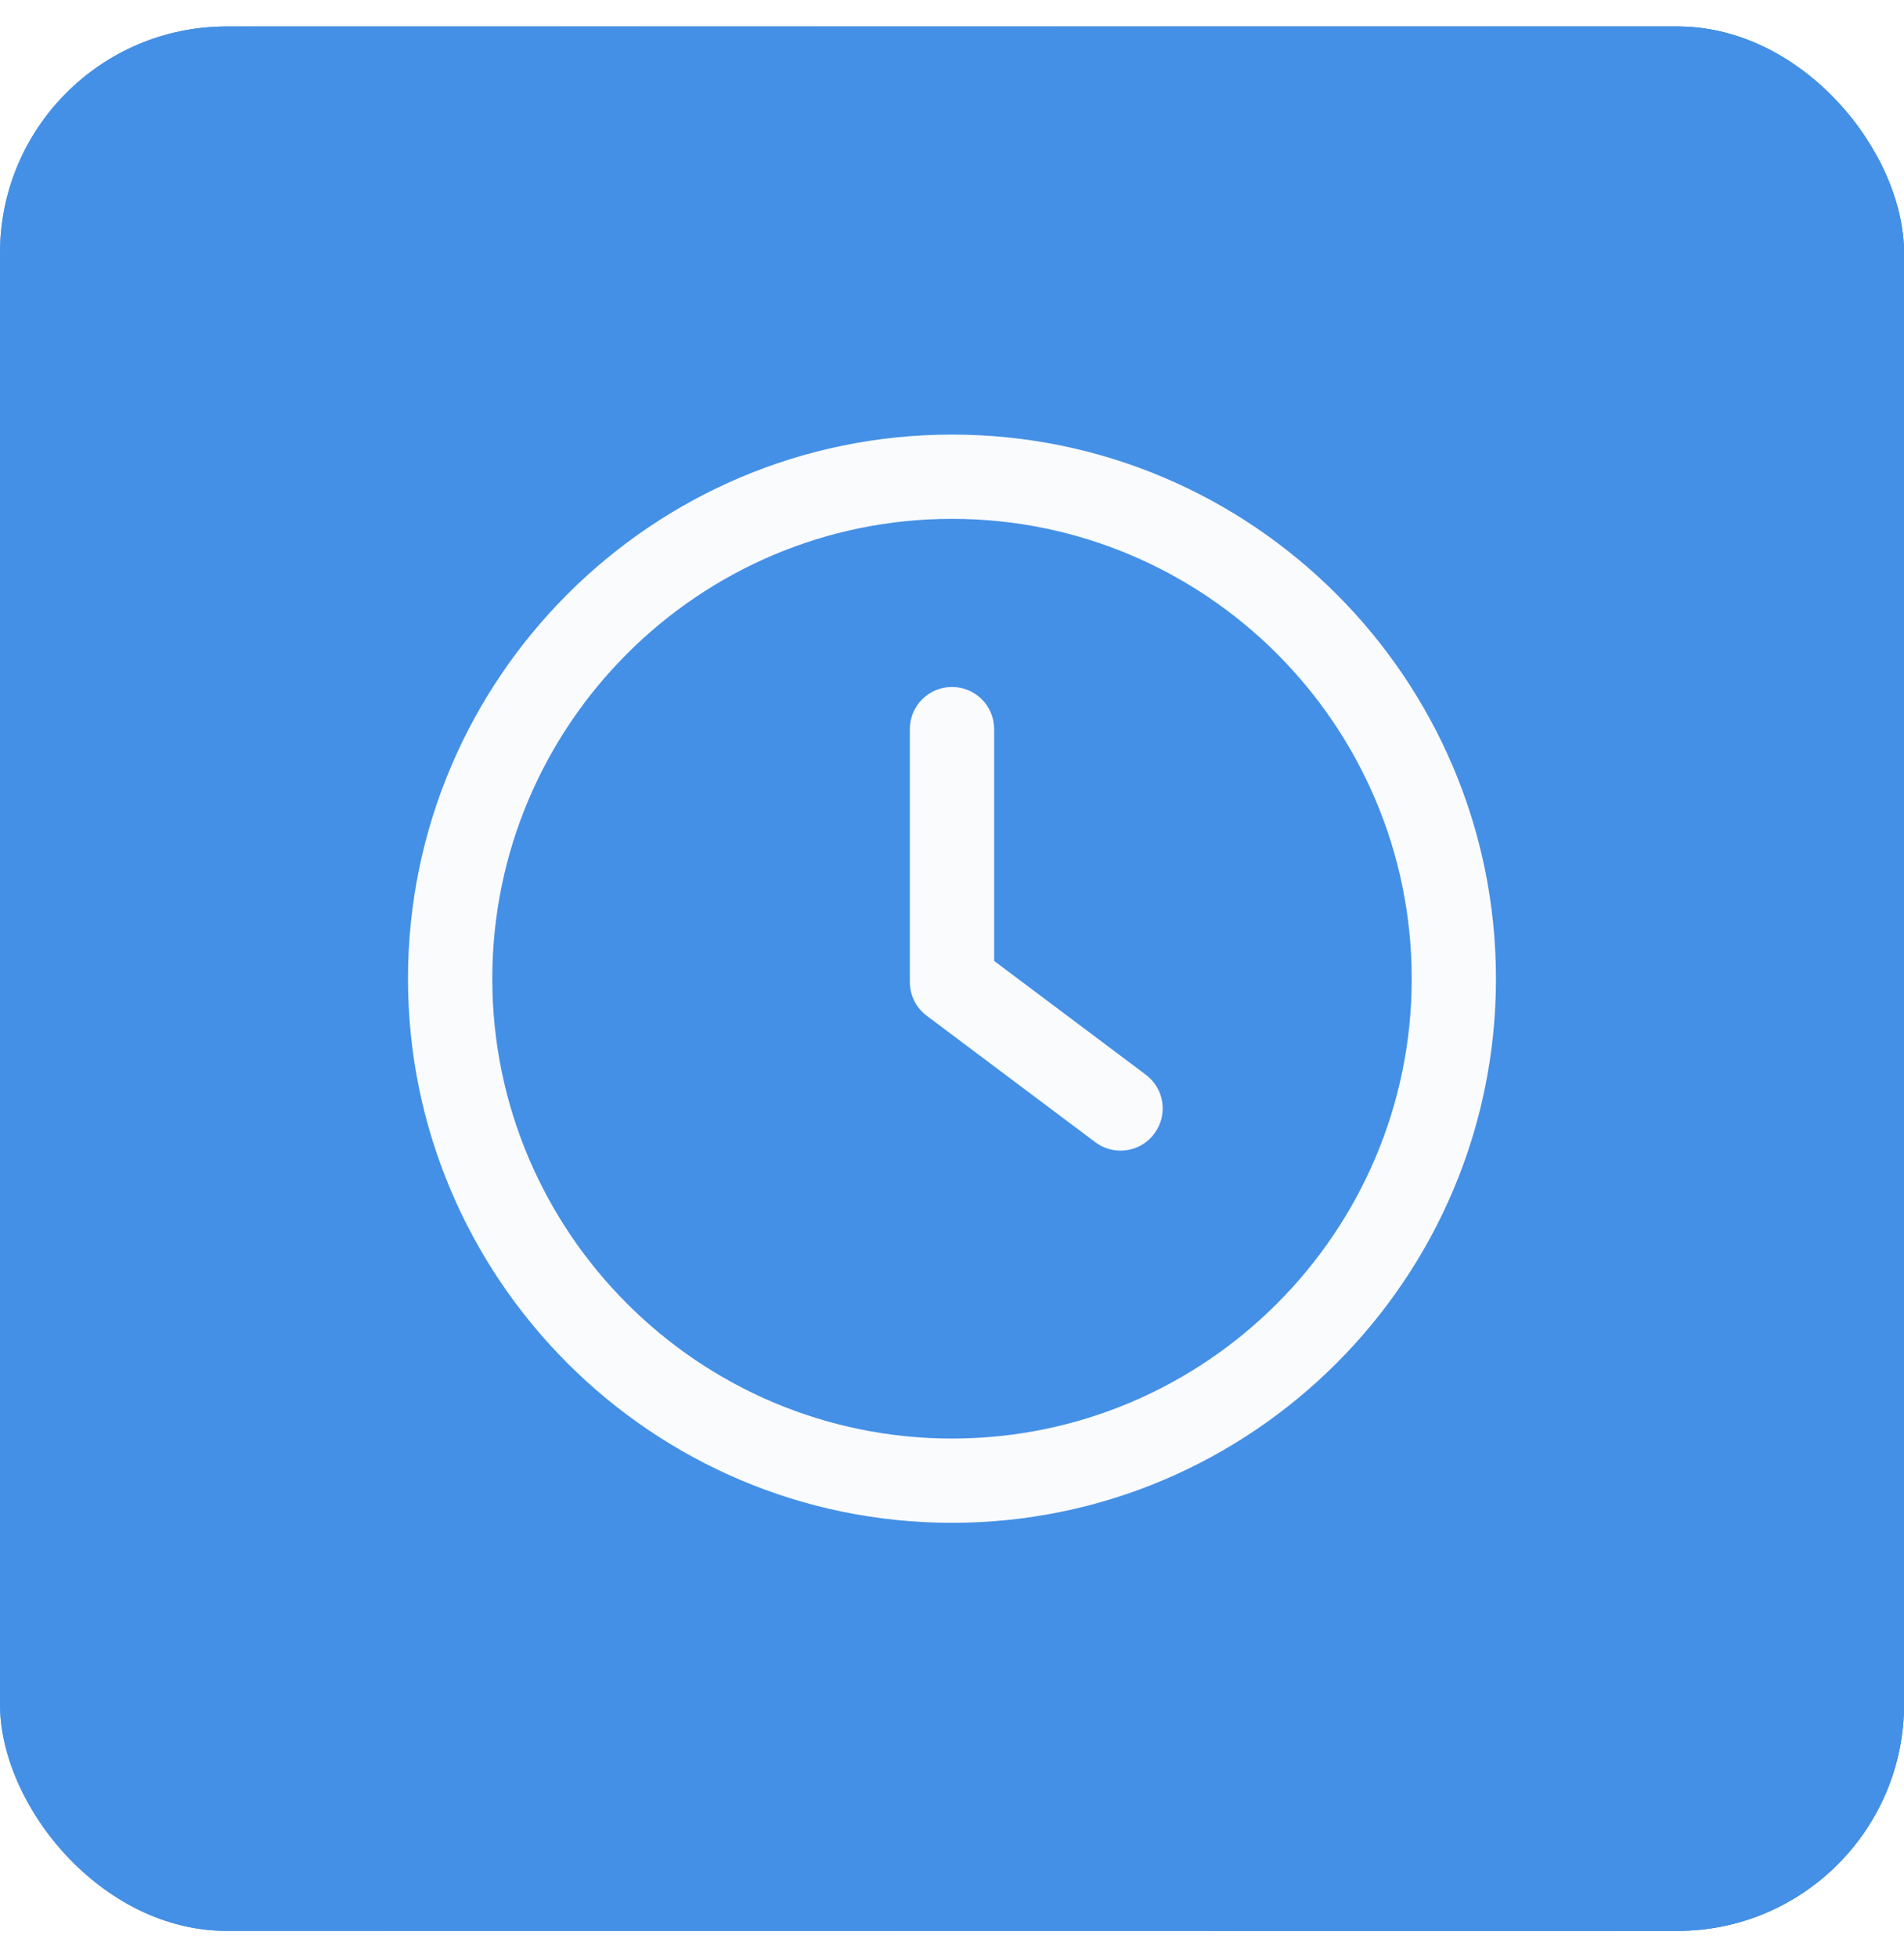
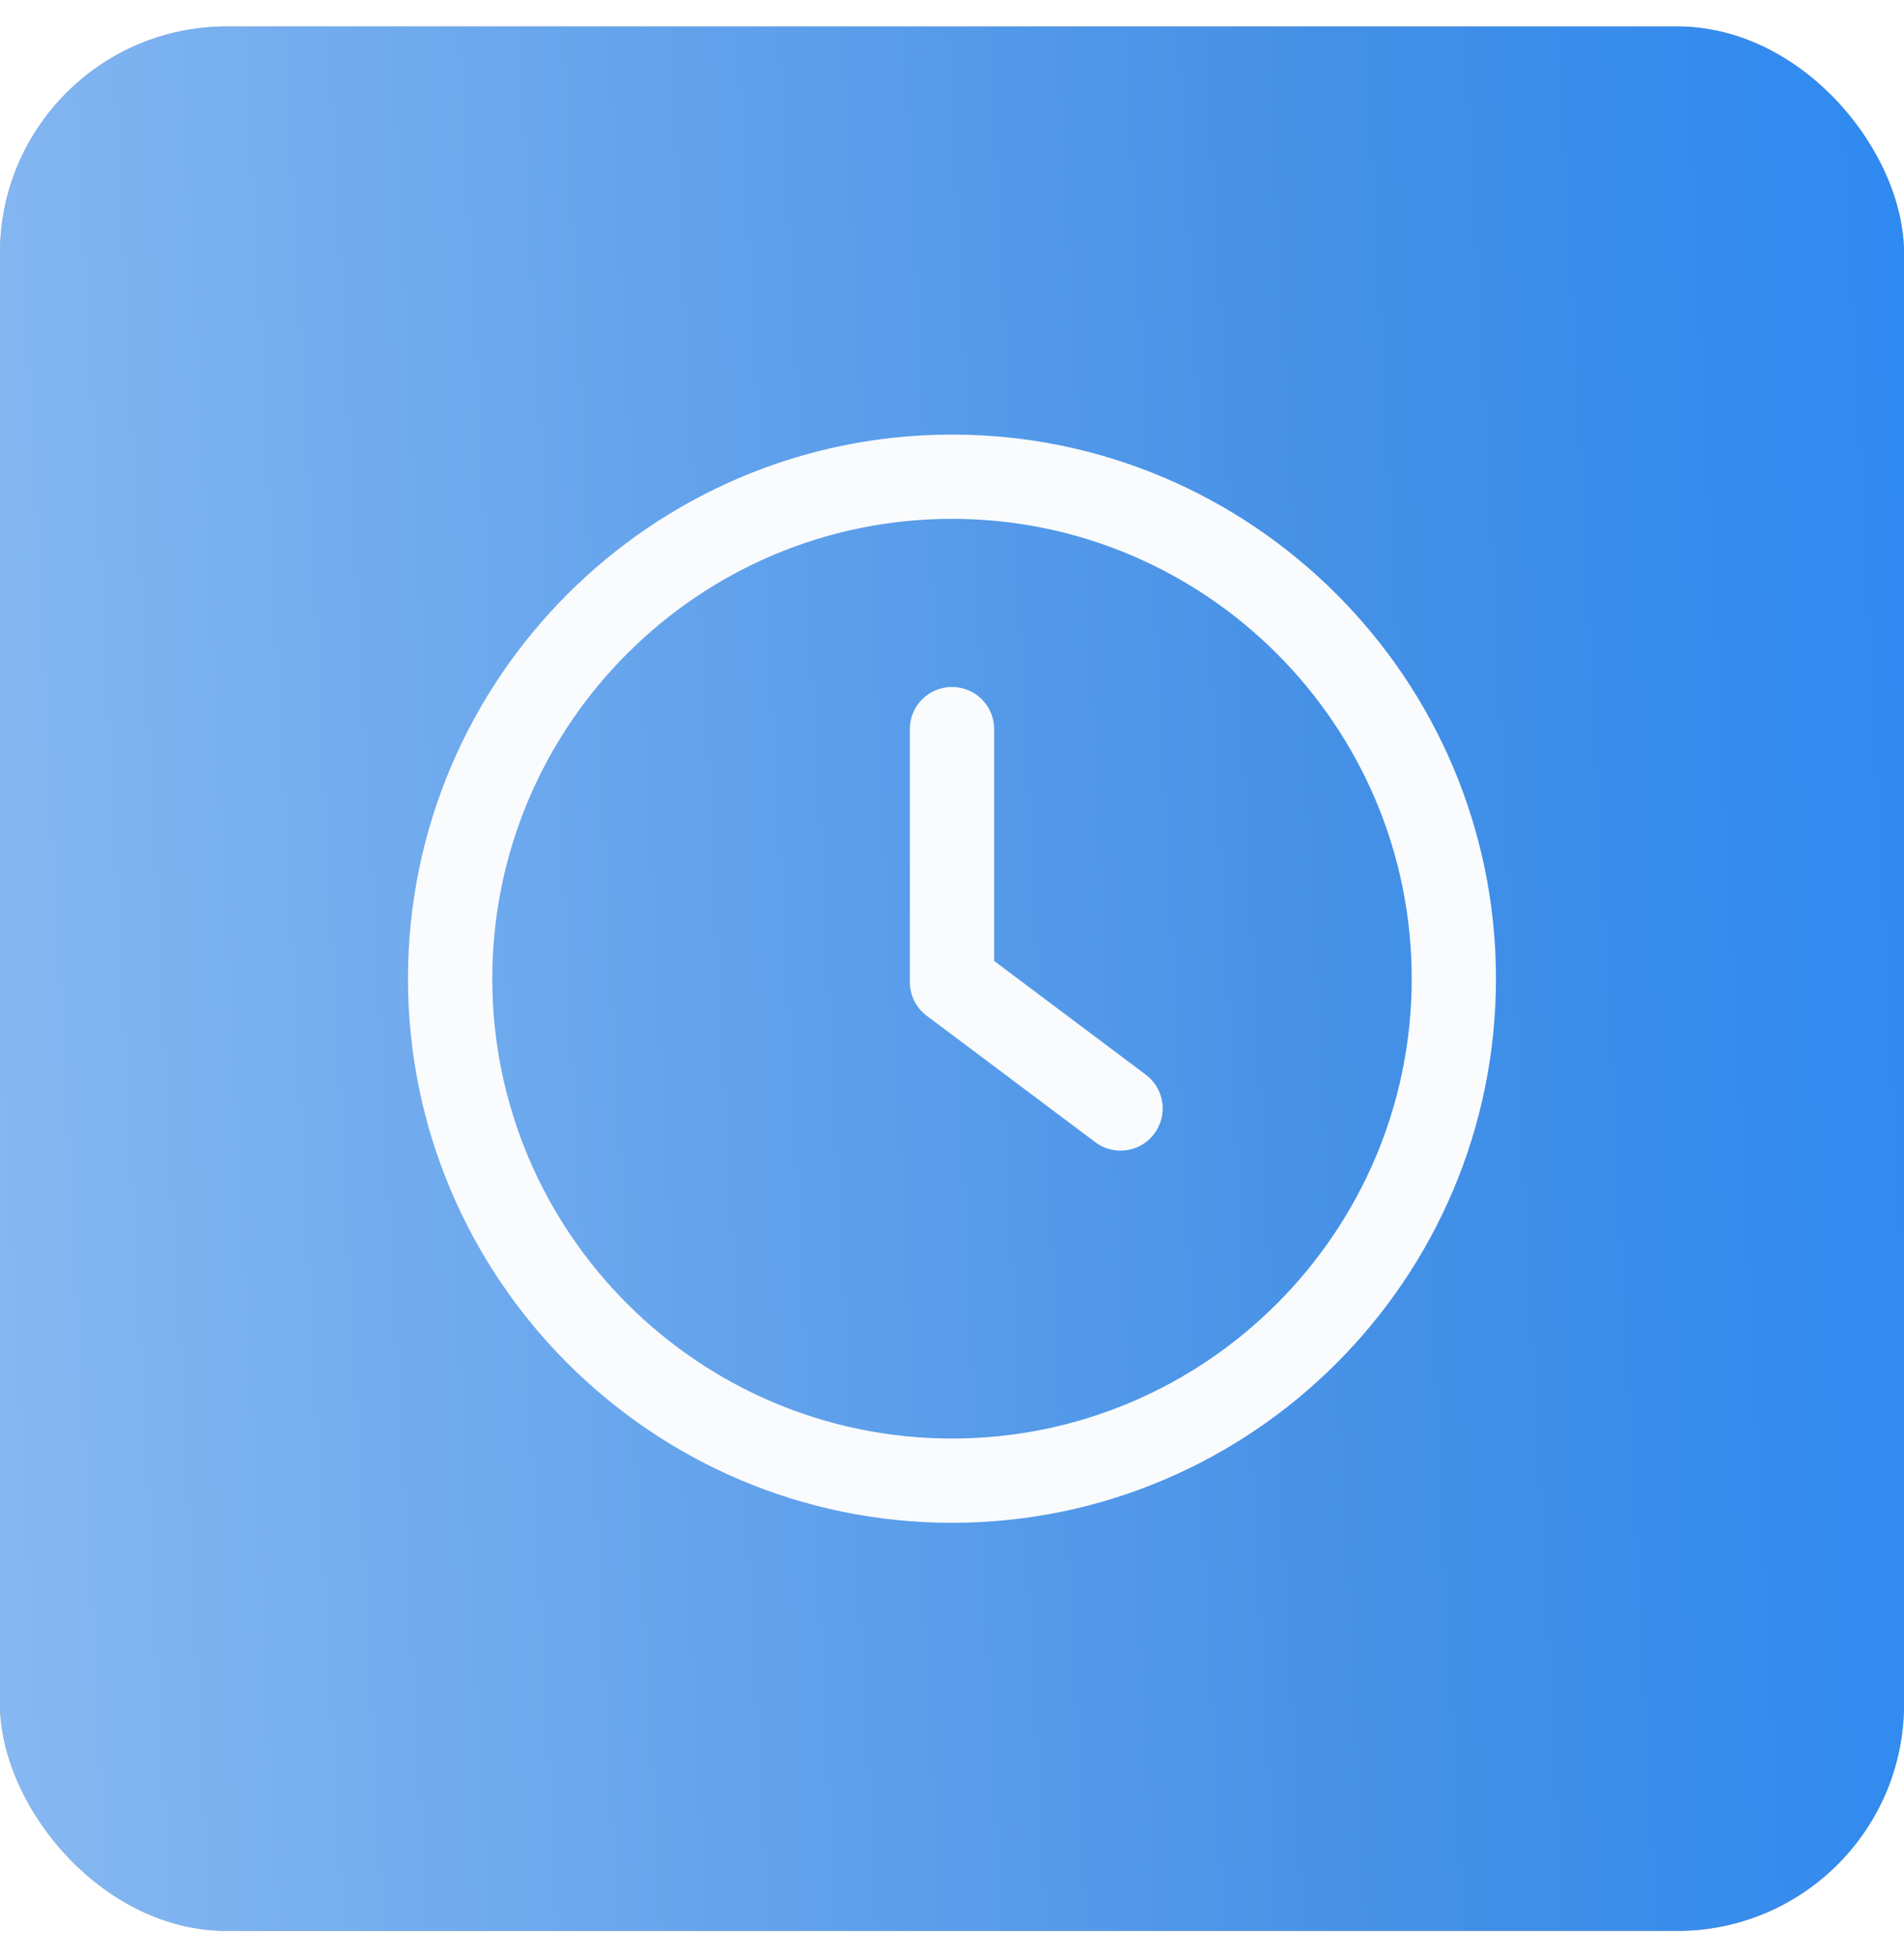
<svg xmlns="http://www.w3.org/2000/svg" width="36" height="37" viewBox="0 0 36 37" fill="none">
  <g filter="url(#filter0_i_114_2417)">
    <rect y="0.5" width="36" height="36" rx="4.286" fill="#A4A4A4" />
    <rect y="0.5" width="36" height="36" rx="4.286" fill="url(#paint0_linear_114_2417)" />
-     <rect y="0.5" width="36" height="36" rx="4.286" fill="#4490E6" />
    <path d="M21.665 20.316L18.797 18.165V13.783C18.797 13.342 18.44 12.986 18 12.986C17.559 12.986 17.203 13.342 17.203 13.783V18.563C17.203 18.814 17.321 19.051 17.522 19.201L20.709 21.591C20.852 21.699 21.019 21.75 21.186 21.75C21.429 21.75 21.668 21.641 21.824 21.431C22.089 21.079 22.017 20.58 21.665 20.316Z" fill="#FAFBFD" />
    <path d="M18 8.215C12.328 8.215 7.714 12.829 7.714 18.501C7.714 24.172 12.328 28.786 18 28.786C23.672 28.786 28.285 24.172 28.285 18.501C28.285 12.829 23.672 8.215 18 8.215ZM18 27.193C13.207 27.193 9.308 23.293 9.308 18.501C9.308 13.708 13.207 9.808 18 9.808C22.793 9.808 26.692 13.708 26.692 18.501C26.692 23.293 22.792 27.193 18 27.193Z" fill="#FAFBFD" />
  </g>
  <defs>
    <filter id="filter0_i_114_2417" x="0" y="0.5" width="36" height="36" filterUnits="userSpaceOnUse" color-interpolation-filters="sRGB">
      <feFlood flood-opacity="0" result="BackgroundImageFix" />
      <feBlend mode="normal" in="SourceGraphic" in2="BackgroundImageFix" result="shape" />
      <feColorMatrix in="SourceAlpha" type="matrix" values="0 0 0 0 0 0 0 0 0 0 0 0 0 0 0 0 0 0 127 0" result="hardAlpha" />
      <feOffset />
      <feGaussianBlur stdDeviation="4.714" />
      <feComposite in2="hardAlpha" operator="arithmetic" k2="-1" k3="1" />
      <feColorMatrix type="matrix" values="0 0 0 0 1 0 0 0 0 1 0 0 0 0 1 0 0 0 0.33 0" />
      <feBlend mode="normal" in2="shape" result="effect1_innerShadow_114_2417" />
    </filter>
    <linearGradient id="paint0_linear_114_2417" x1="7.55107e-08" y1="31.614" x2="37.176" y2="29.693" gradientUnits="userSpaceOnUse">
      <stop stop-color="#86B8F2" />
      <stop offset="0.712" stop-color="#4490E6" />
      <stop offset="1" stop-color="#2F8AF1" />
    </linearGradient>
  </defs>
</svg>